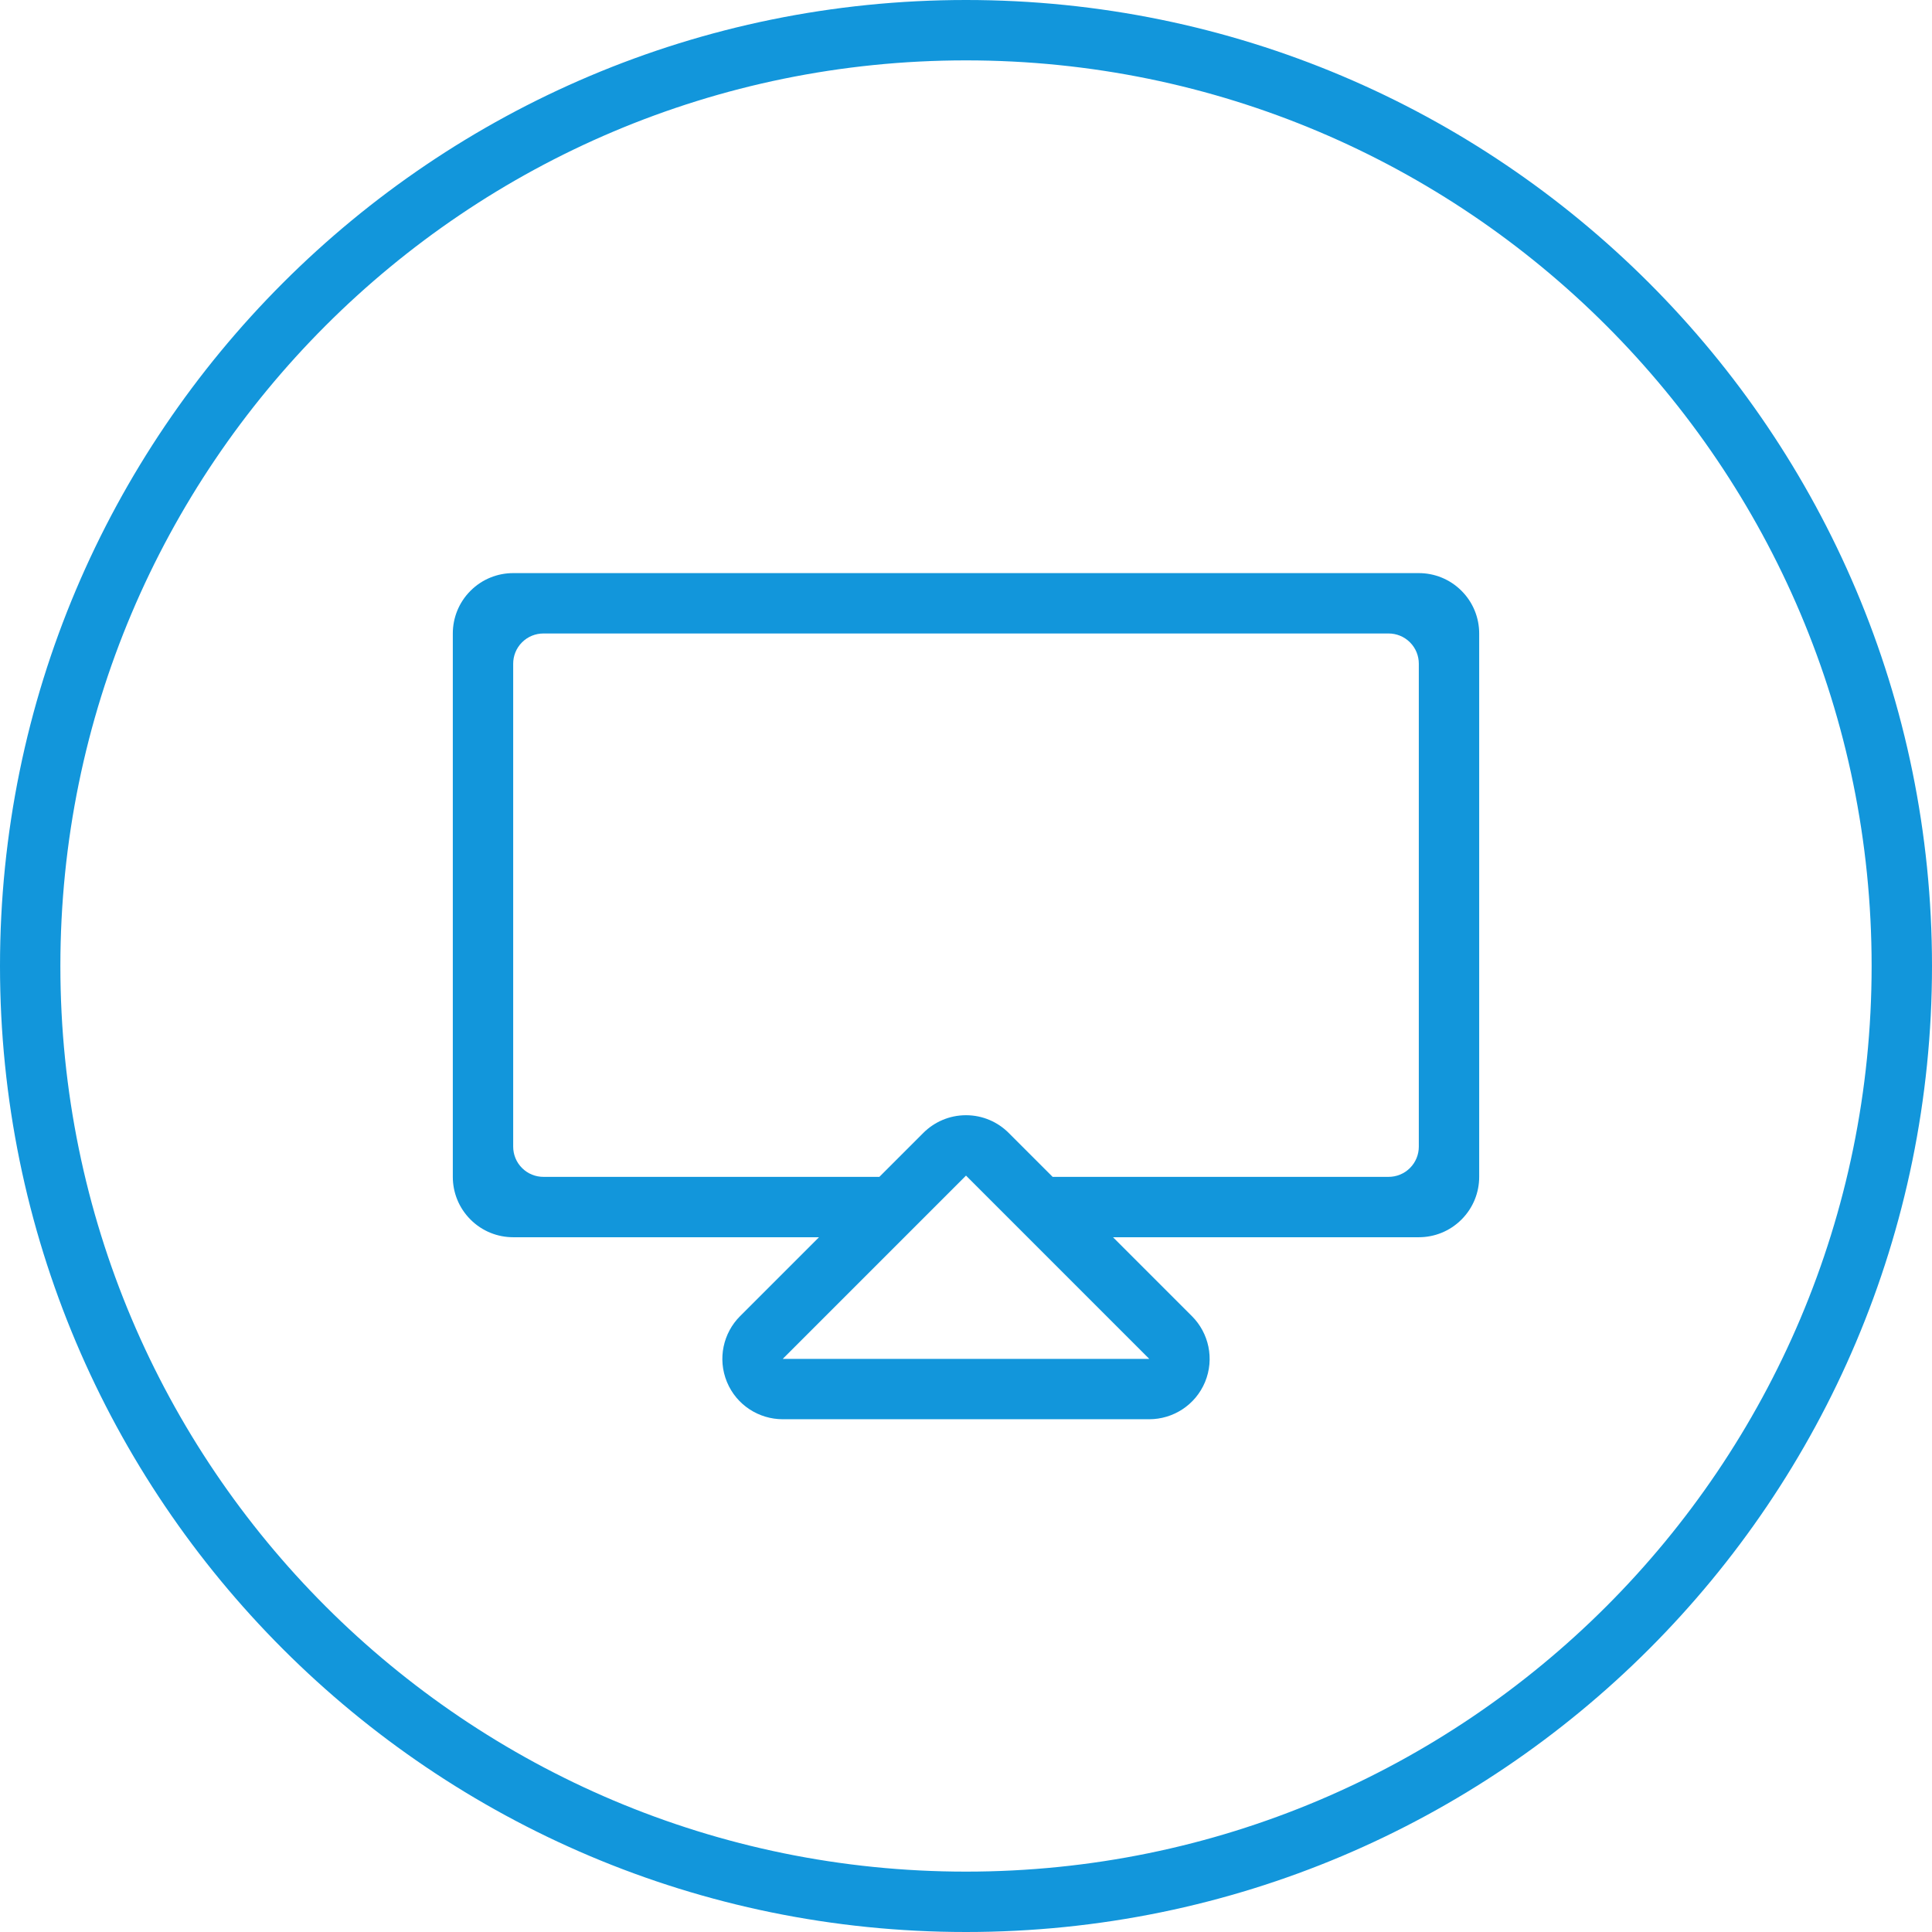
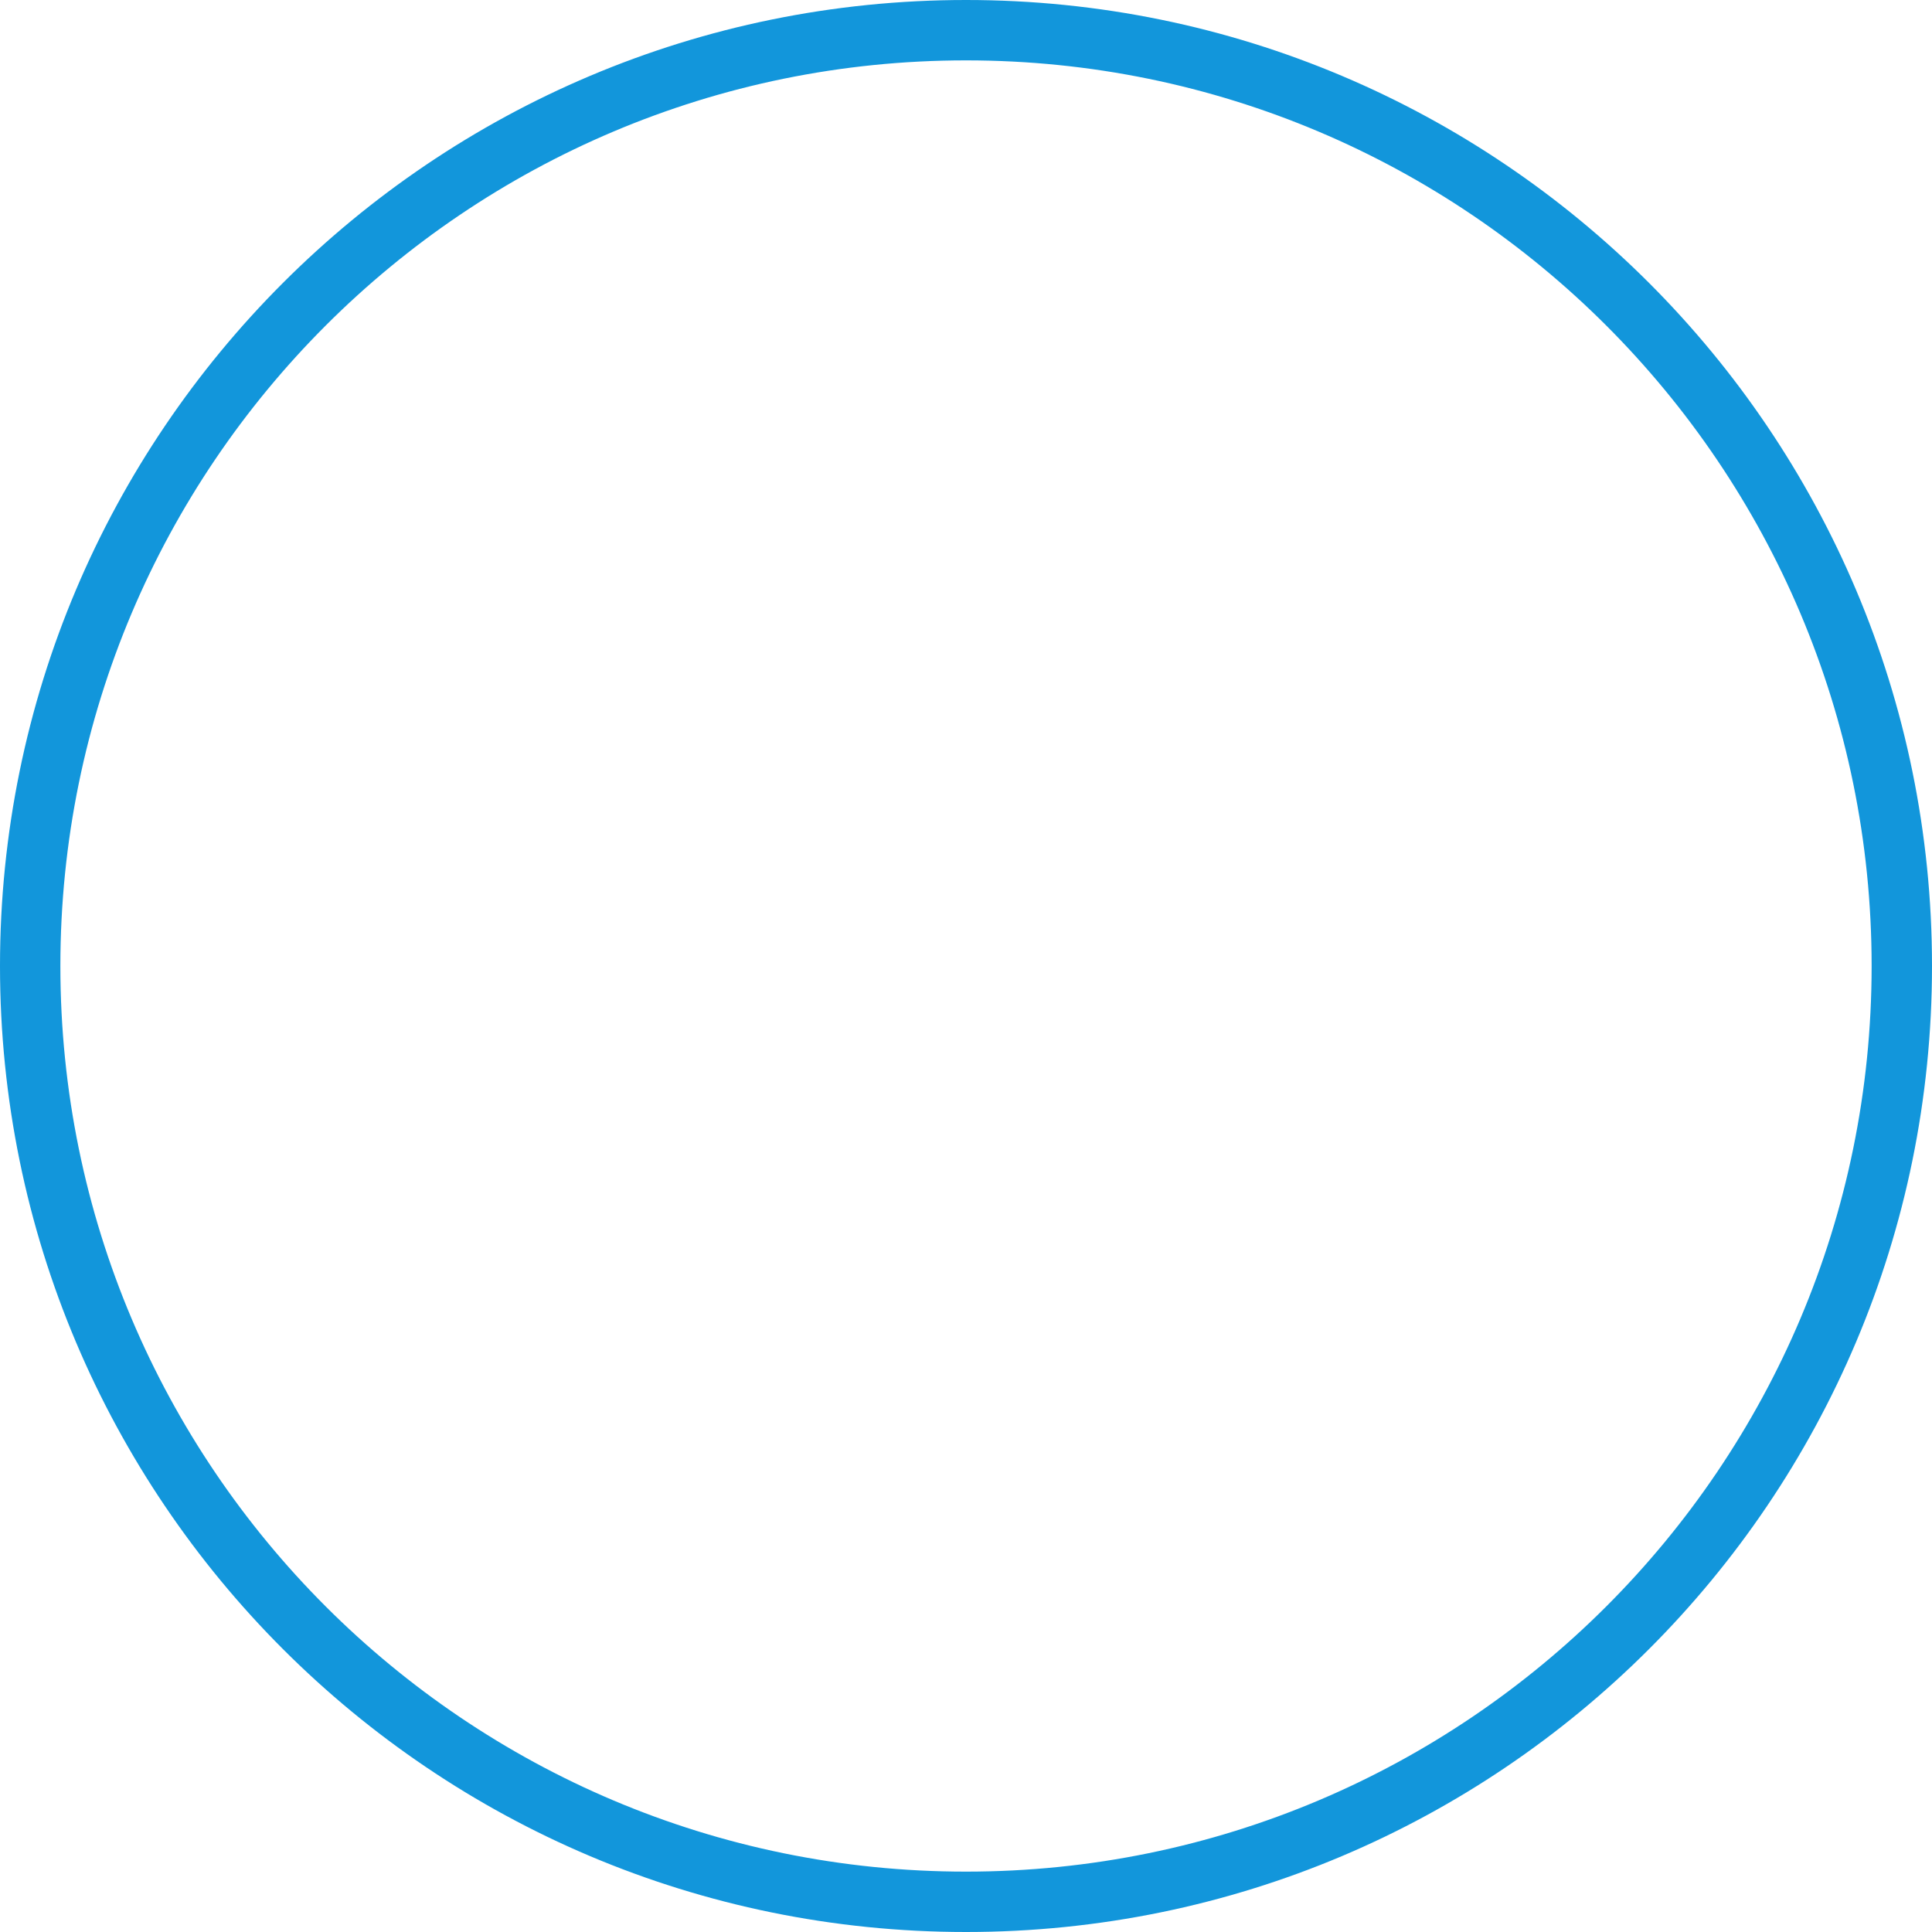
<svg xmlns="http://www.w3.org/2000/svg" t="1754472074820" class="icon" viewBox="0 0 1024 1024" version="1.1" p-id="2719" width="64" height="64">
  <path d="M512 0C229.216 0 0 229.216 0 512c0 282.768 229.216 512 512 512 282.752 0 512-229.232 512-512C1024 229.216 794.752 0 512 0zM512 992C246.896 992 32 777.088 32 512 32 246.896 246.896 32 512 32c265.056 0 480 214.896 480 480C992 777.088 777.056 992 512 992z" p-id="2720" fill="#1296DB" />
-   <path d="M774.624 313.136c-6.256-6.256-14.432-9.376-22.624-9.376L272 303.76c-8.192 0-16.384 3.12-22.624 9.376C243.12 319.376 240 327.584 240 335.76l0 288c0 8.192 3.12 16.368 9.376 22.624 6.24 6.256 14.432 9.376 22.624 9.376l162.08 0-41.84 41.84c-8.88 8.88-12.032 22.544-6.944 34.88 5.104 12.32 17.008 19.744 29.568 19.744l194.272 0c12.544 0 24.448-7.44 29.568-19.744 5.088-12.336 1.936-26-6.944-34.88l-41.84-41.84L752 655.76c8.192 0 16.368-3.12 22.624-9.376S784 631.952 784 623.76l0-288C784 327.584 780.88 319.376 774.624 313.136zM609.136 720.24 414.864 720.24l64.464-64.464 32-32L512 623.088l0.672 0.672 32 32L609.136 720.24zM752 607.76c0 4.096-1.568 8.192-4.688 11.312S740.096 623.76 736 623.76L557.92 623.76l-23.296-23.296c-5.776-5.776-13.776-9.376-22.624-9.376-8.832 0-16.832 3.6-22.624 9.376l-23.296 23.296L288 623.76c-4.096 0-8.192-1.568-11.312-4.688S272 611.856 272 607.76l0-256c0-4.096 1.568-8.192 4.688-11.312s7.216-4.688 11.312-4.688l448 0c4.096 0 8.192 1.568 11.312 4.688S752 347.664 752 351.76L752 607.76z" p-id="2721" fill="#1296DB" />
</svg>